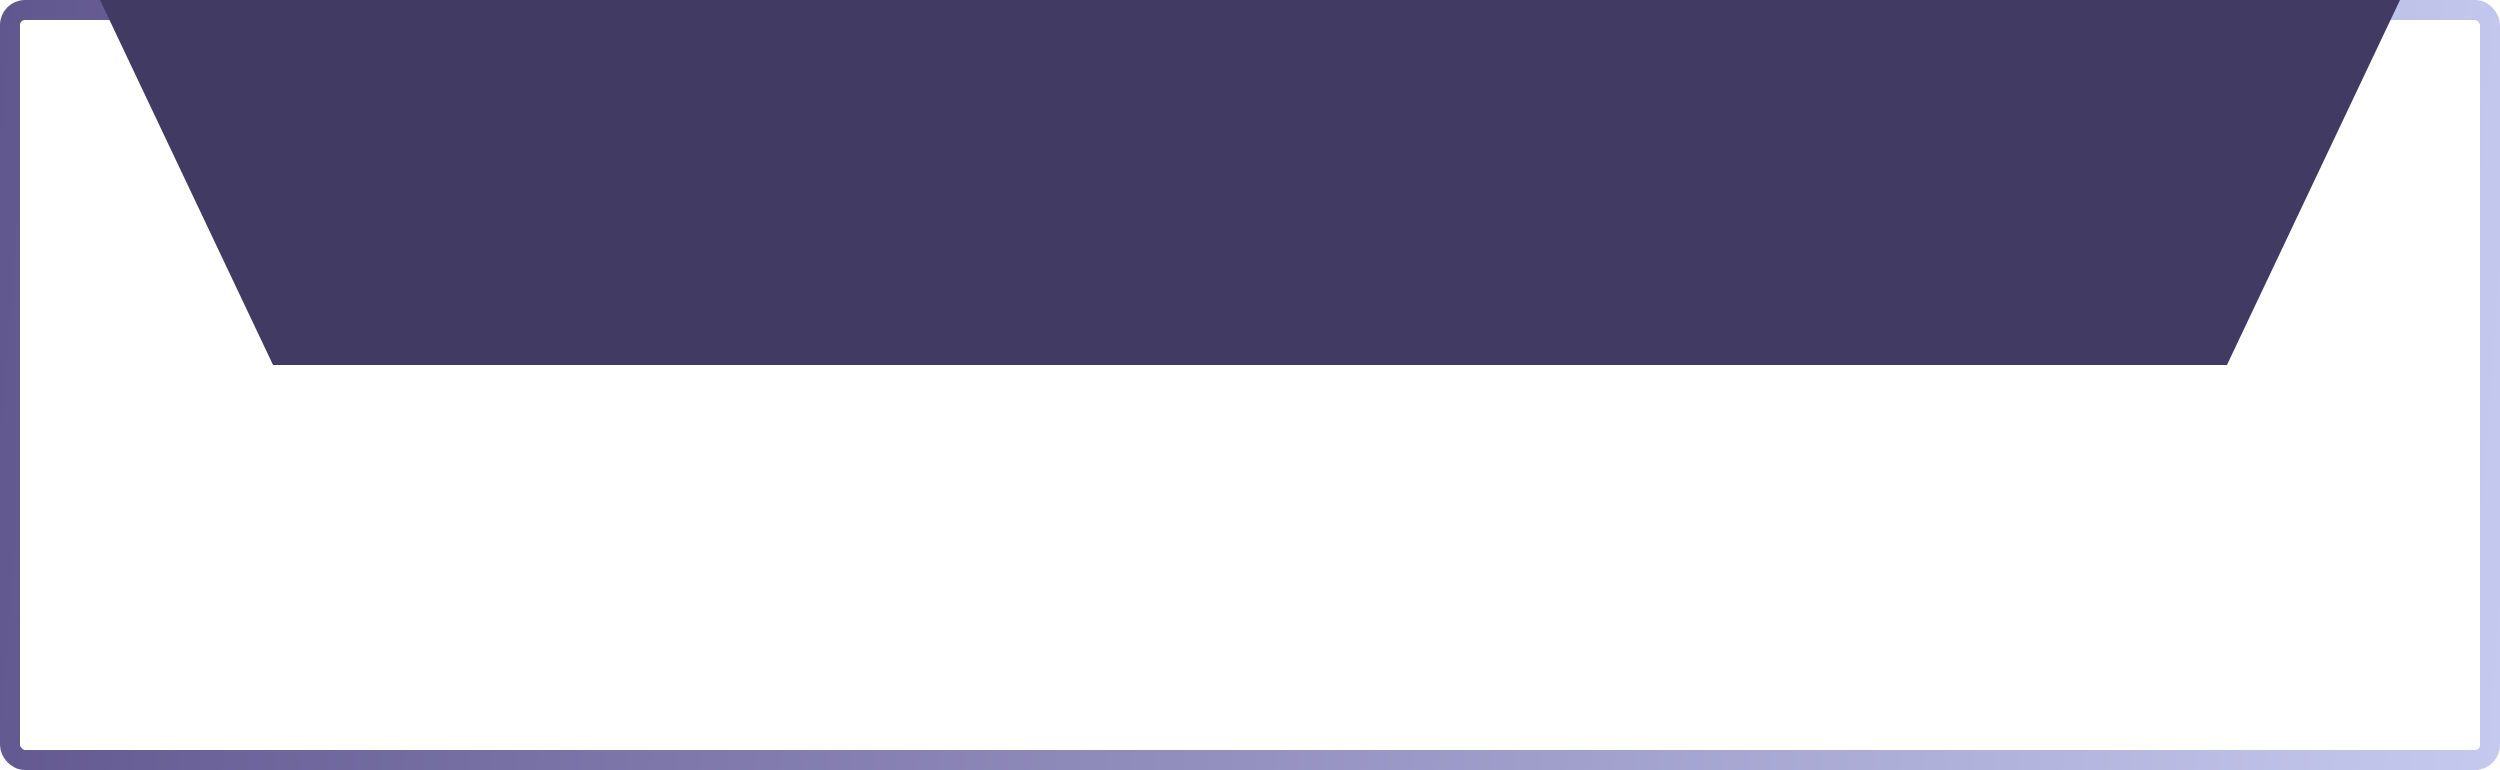
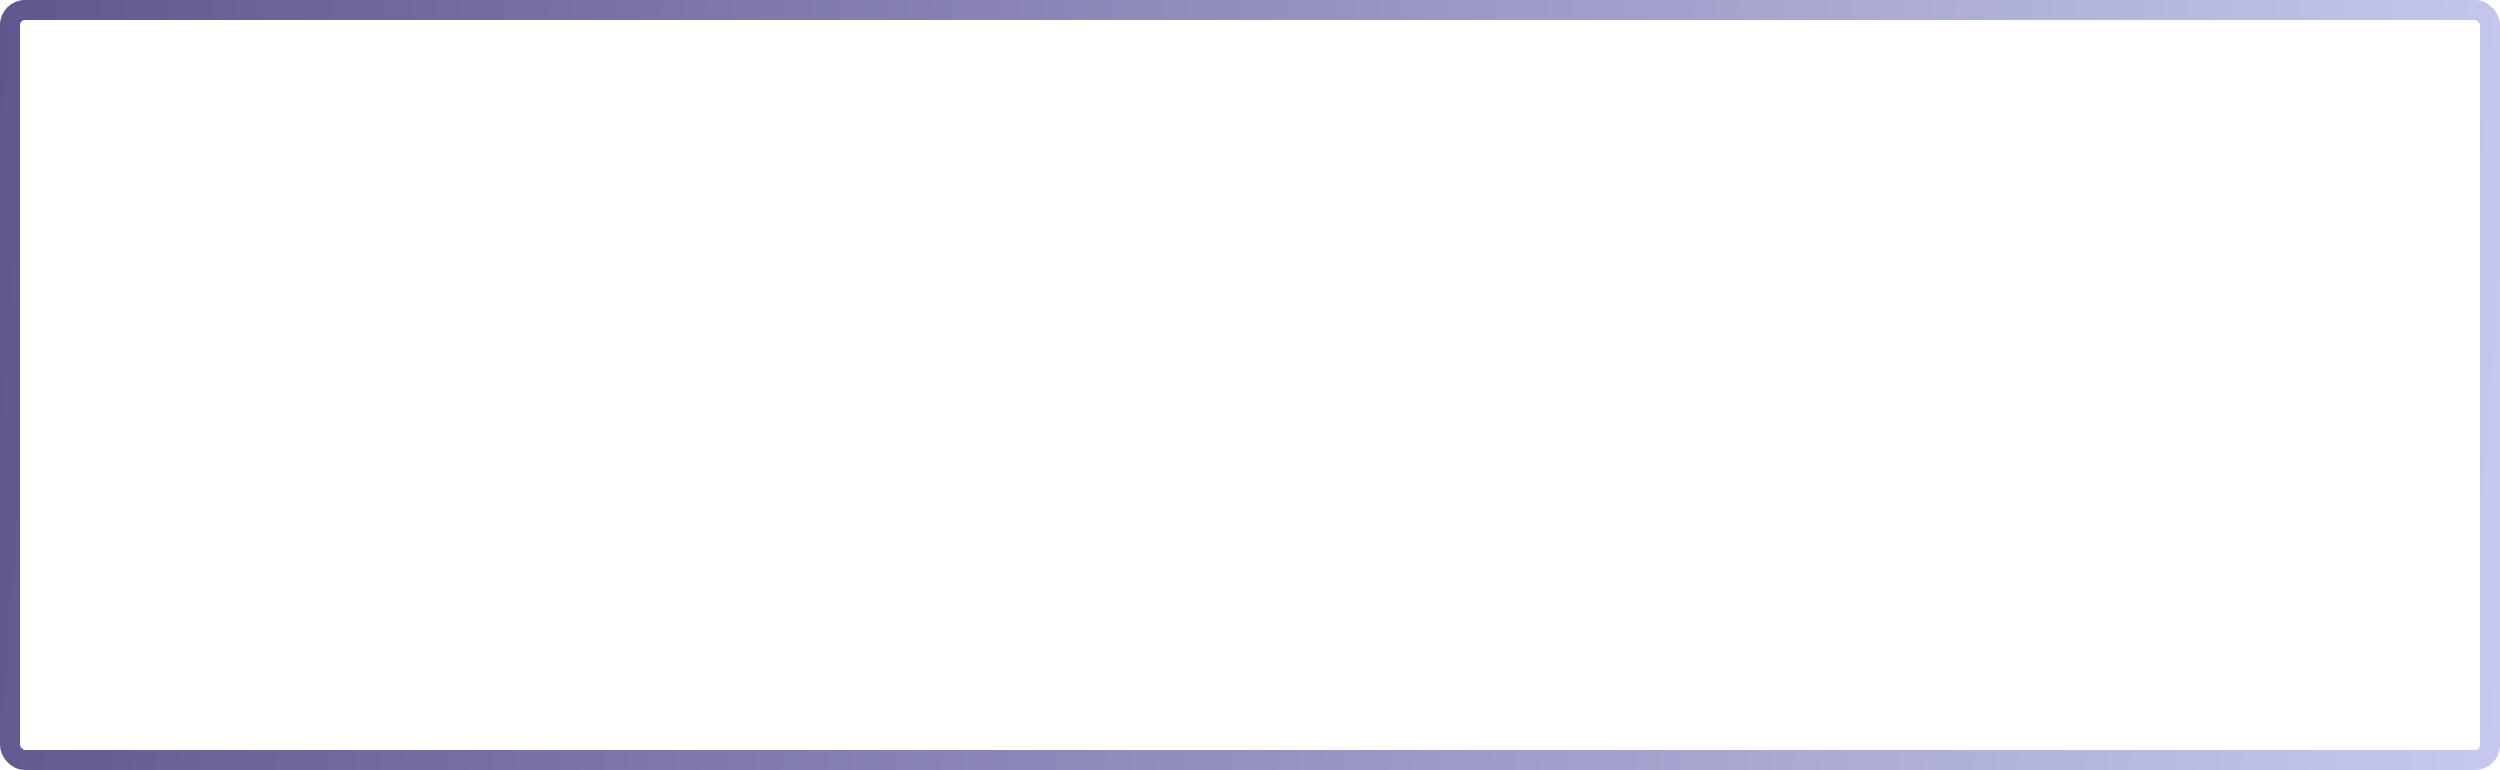
<svg xmlns="http://www.w3.org/2000/svg" width="500" height="154" viewBox="0 0 500 154" fill="none">
  <rect x="2" y="2" width="496" height="150" rx="3" stroke="url(#paint0_linear_352_4)" stroke-width="4" />
-   <path d="M20 0H480L445.389 73H54.611L20 0Z" fill="#413B63" />
  <defs>
    <linearGradient id="paint0_linear_352_4" x1="0" y1="0" x2="508.728" y2="38.418" gradientUnits="userSpaceOnUse">
      <stop stop-color="#61578F" />
      <stop offset="1" stop-color="#C5C9EF" />
    </linearGradient>
  </defs>
</svg>